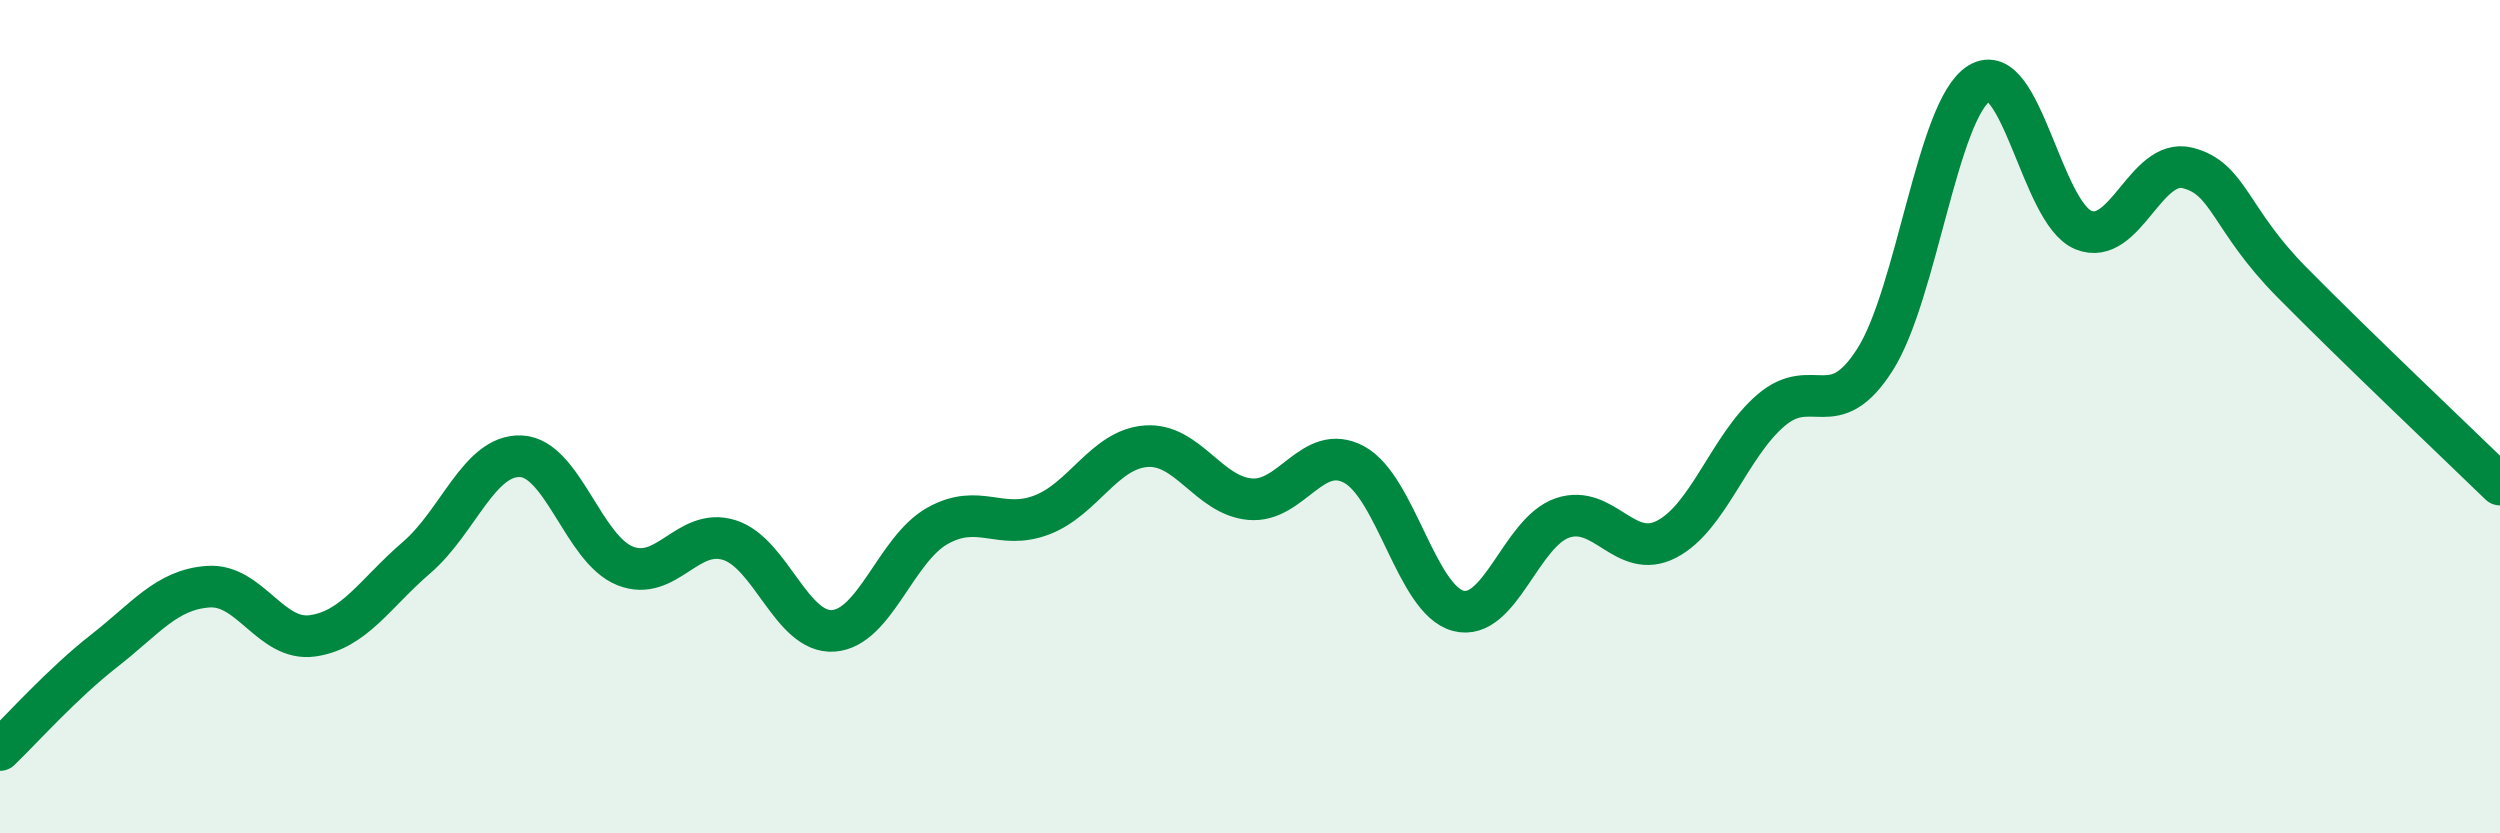
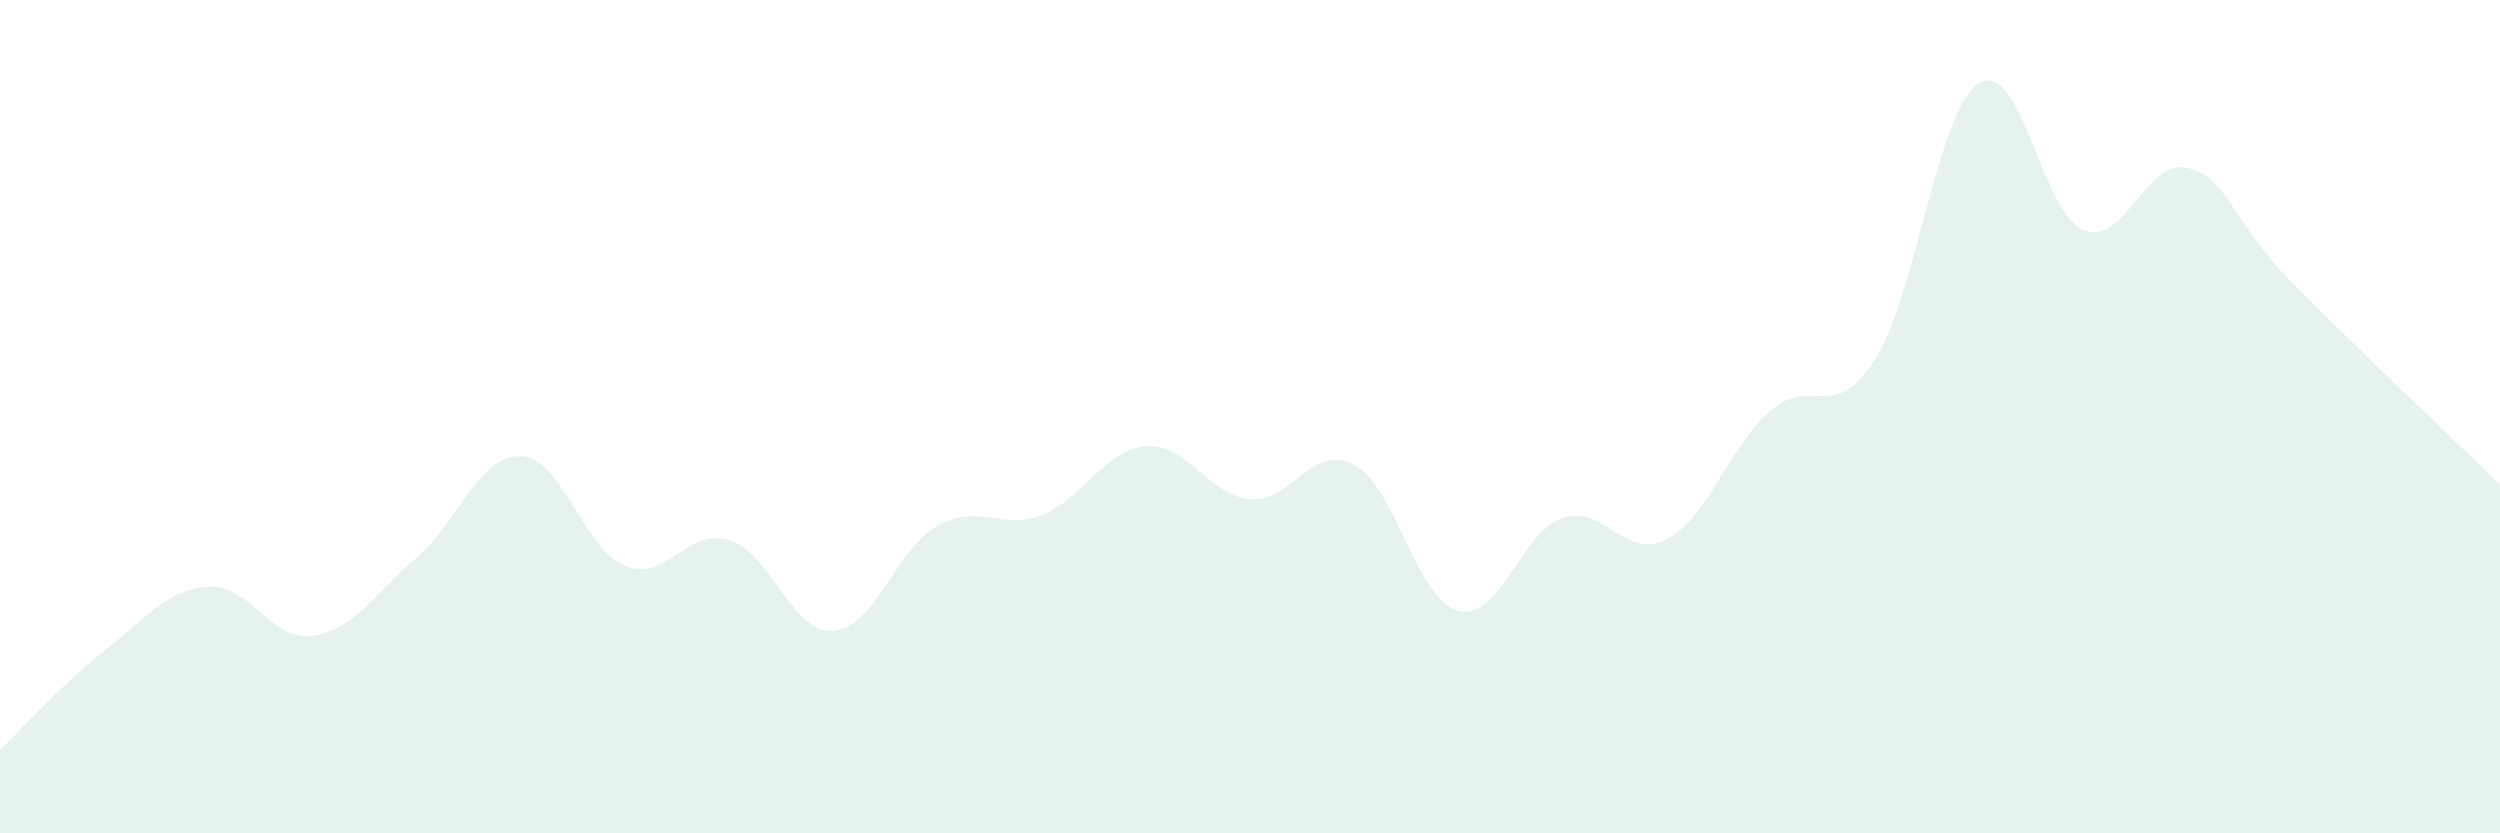
<svg xmlns="http://www.w3.org/2000/svg" width="60" height="20" viewBox="0 0 60 20">
  <path d="M 0,18 C 0.5,17.52 1.5,16.4 2.5,15.62 C 3.5,14.84 4,14.15 5,14.08 C 6,14.01 6.5,15.4 7.5,15.26 C 8.5,15.12 9,14.24 10,13.38 C 11,12.52 11.5,10.91 12.5,10.95 C 13.5,10.99 14,13.18 15,13.58 C 16,13.98 16.5,12.65 17.5,12.96 C 18.5,13.27 19,15.21 20,15.14 C 21,15.07 21.5,13.18 22.5,12.62 C 23.5,12.06 24,12.74 25,12.36 C 26,11.98 26.5,10.79 27.5,10.71 C 28.5,10.63 29,11.89 30,11.98 C 31,12.07 31.5,10.61 32.5,11.15 C 33.5,11.69 34,14.4 35,14.66 C 36,14.92 36.5,12.77 37.5,12.43 C 38.5,12.09 39,13.46 40,12.94 C 41,12.42 41.5,10.71 42.5,9.85 C 43.5,8.99 44,10.2 45,8.63 C 46,7.06 46.5,2.62 47.5,2 C 48.5,1.38 49,5.11 50,5.52 C 51,5.93 51.5,3.78 52.5,4.03 C 53.5,4.28 53.5,5.25 55,6.77 C 56.5,8.29 59,10.66 60,11.63L60 20L0 20Z" fill="#008740" opacity="0.1" stroke-linecap="round" stroke-linejoin="round" />
-   <path d="M 0,18 C 0.5,17.52 1.5,16.4 2.5,15.62 C 3.5,14.84 4,14.15 5,14.08 C 6,14.01 6.5,15.4 7.5,15.26 C 8.5,15.12 9,14.24 10,13.38 C 11,12.52 11.5,10.91 12.5,10.95 C 13.5,10.99 14,13.18 15,13.58 C 16,13.98 16.5,12.65 17.5,12.96 C 18.5,13.27 19,15.21 20,15.14 C 21,15.07 21.5,13.18 22.5,12.62 C 23.5,12.06 24,12.74 25,12.36 C 26,11.98 26.5,10.79 27.5,10.71 C 28.5,10.63 29,11.89 30,11.98 C 31,12.07 31.5,10.61 32.5,11.15 C 33.5,11.69 34,14.4 35,14.66 C 36,14.92 36.5,12.77 37.5,12.43 C 38.5,12.09 39,13.46 40,12.94 C 41,12.42 41.5,10.71 42.5,9.85 C 43.5,8.99 44,10.2 45,8.63 C 46,7.06 46.5,2.62 47.5,2 C 48.5,1.38 49,5.11 50,5.52 C 51,5.93 51.5,3.78 52.5,4.03 C 53.5,4.28 53.5,5.25 55,6.77 C 56.5,8.29 59,10.66 60,11.63" stroke="#008740" stroke-width="1" fill="none" stroke-linecap="round" stroke-linejoin="round" />
</svg>